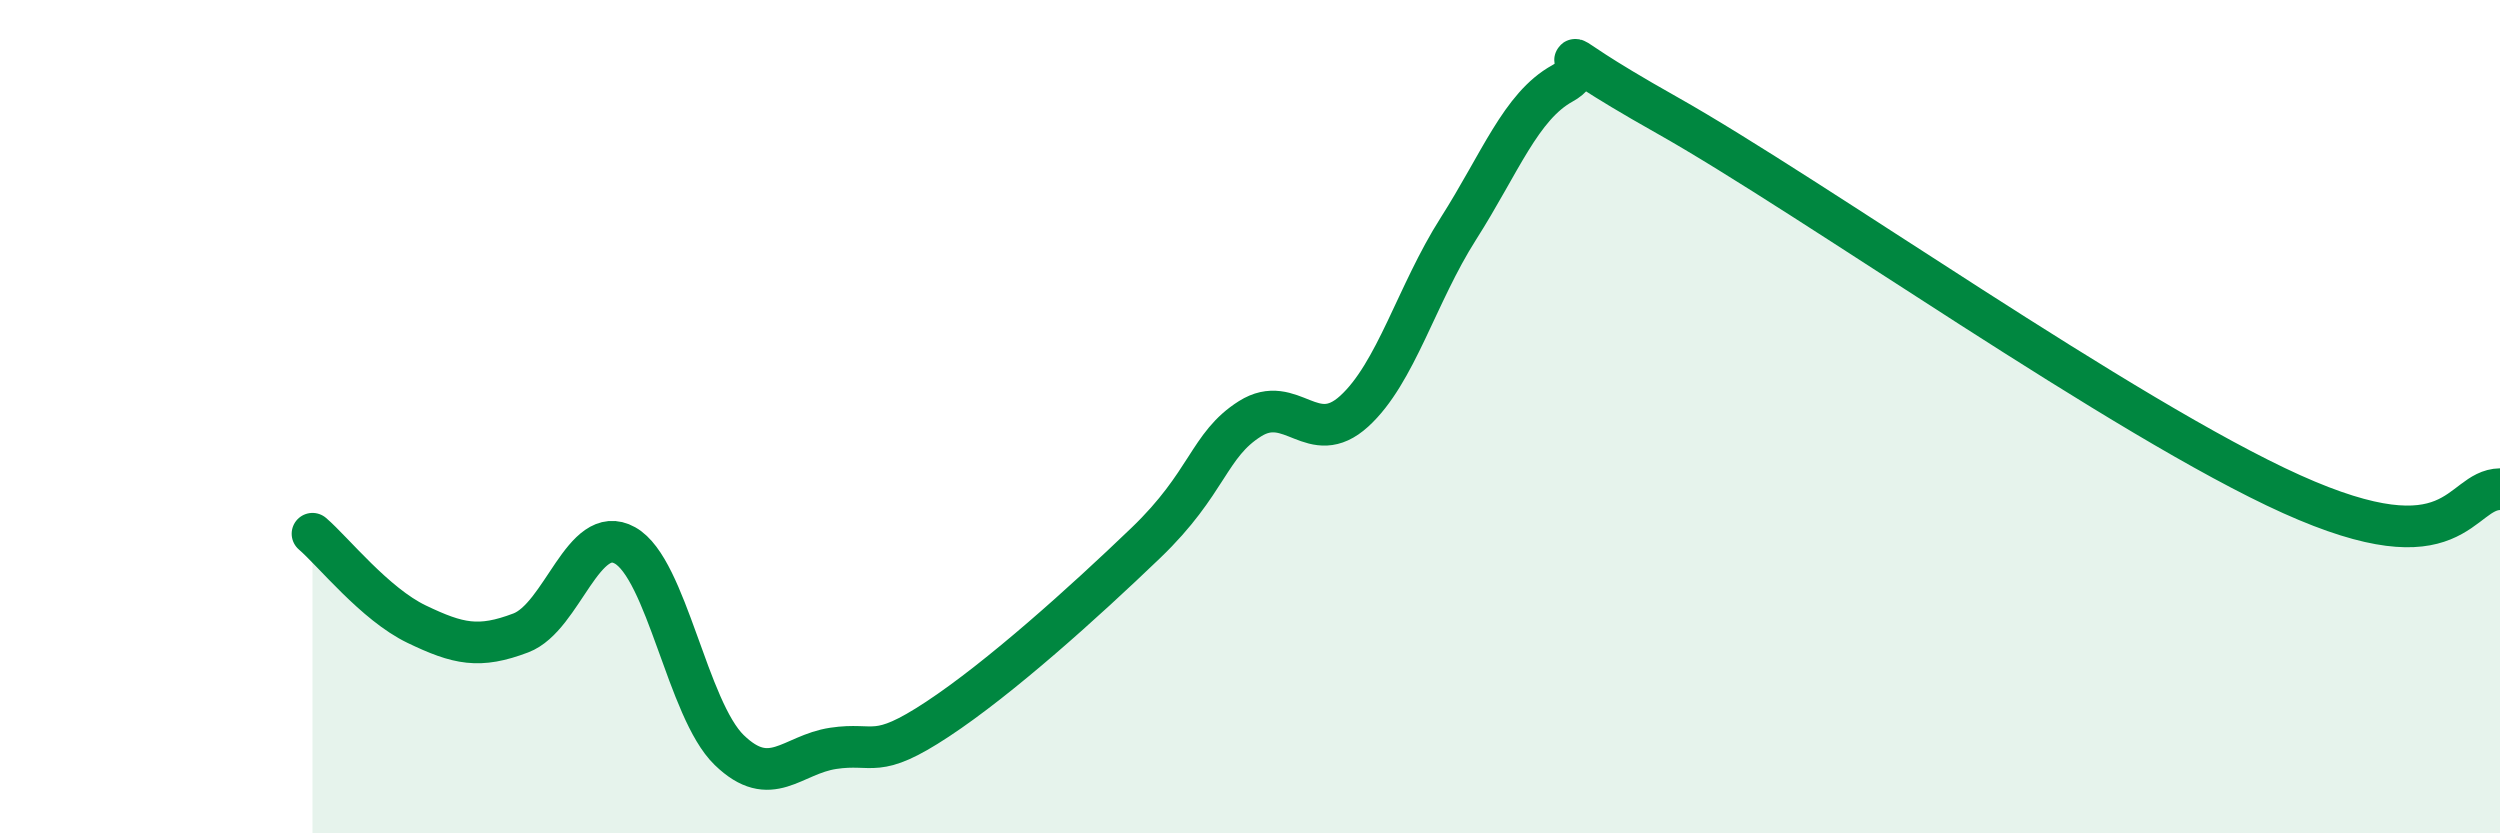
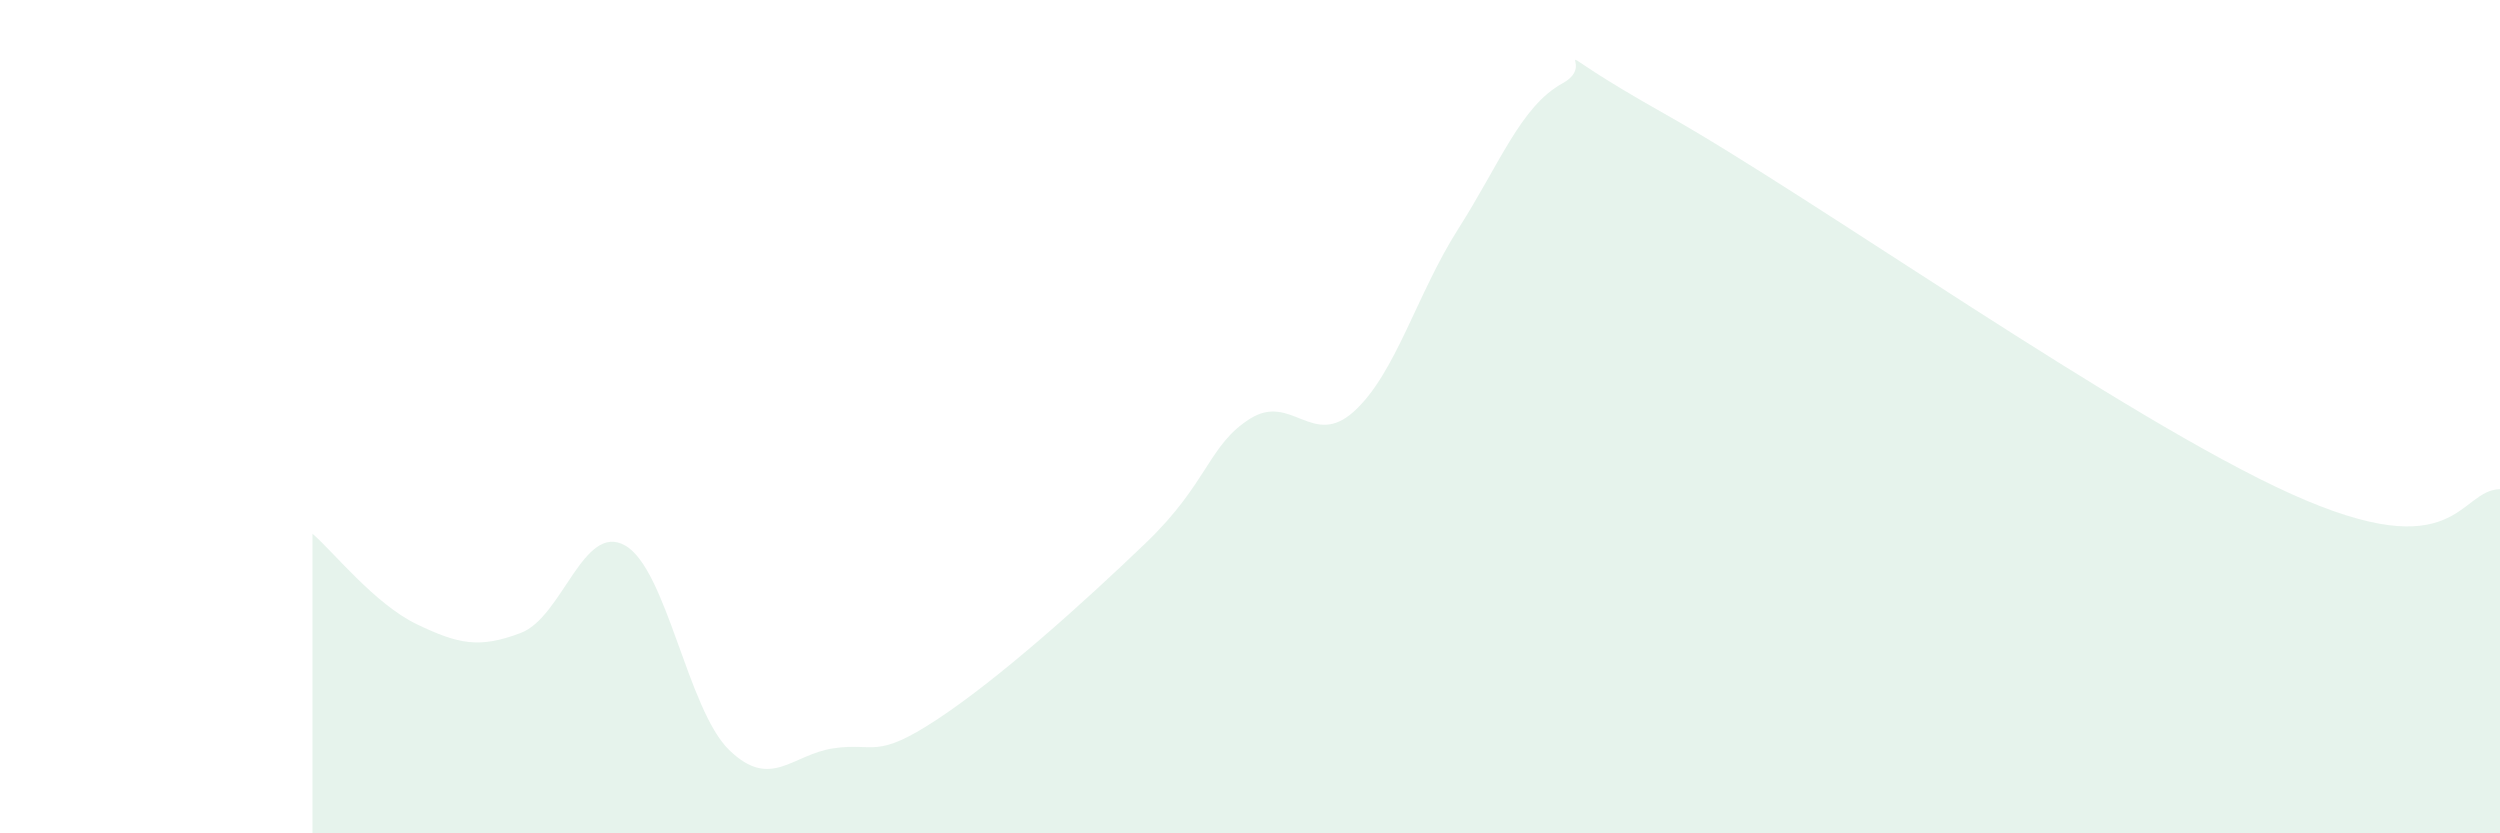
<svg xmlns="http://www.w3.org/2000/svg" width="60" height="20" viewBox="0 0 60 20">
  <path d="M 7.5,12.81 C 8,13.24 9,14.5 10,14.98 C 11,15.46 11.5,15.57 12.5,15.19 C 13.5,14.81 14,12.53 15,13.09 C 16,13.65 16.5,17.03 17.5,18 C 18.5,18.97 19,18.11 20,17.96 C 21,17.81 21,18.25 22.5,17.26 C 24,16.27 26,14.47 27.5,13.03 C 29,11.59 29,10.68 30,10.05 C 31,9.42 31.5,10.78 32.5,9.87 C 33.5,8.96 34,7.06 35,5.49 C 36,3.92 36.5,2.55 37.5,2 C 38.5,1.45 36.5,0.79 40,2.76 C 43.5,4.73 51,10.06 55,11.86 C 59,13.66 59,11.76 60,11.74L60 20L7.5 20Z" fill="#008740" opacity="0.1" stroke-linecap="round" stroke-linejoin="round" />
-   <path d="M 7.5,12.81 C 8,13.24 9,14.5 10,14.98 C 11,15.46 11.5,15.57 12.5,15.19 C 13.5,14.81 14,12.53 15,13.09 C 16,13.65 16.5,17.03 17.5,18 C 18.5,18.97 19,18.11 20,17.96 C 21,17.81 21,18.25 22.5,17.26 C 24,16.27 26,14.47 27.5,13.03 C 29,11.59 29,10.68 30,10.05 C 31,9.42 31.5,10.78 32.5,9.87 C 33.5,8.96 34,7.06 35,5.49 C 36,3.92 36.5,2.55 37.5,2 C 38.5,1.45 36.5,0.79 40,2.76 C 43.5,4.73 51,10.06 55,11.86 C 59,13.66 59,11.76 60,11.74" stroke="#008740" stroke-width="1" fill="none" stroke-linecap="round" stroke-linejoin="round" />
</svg>